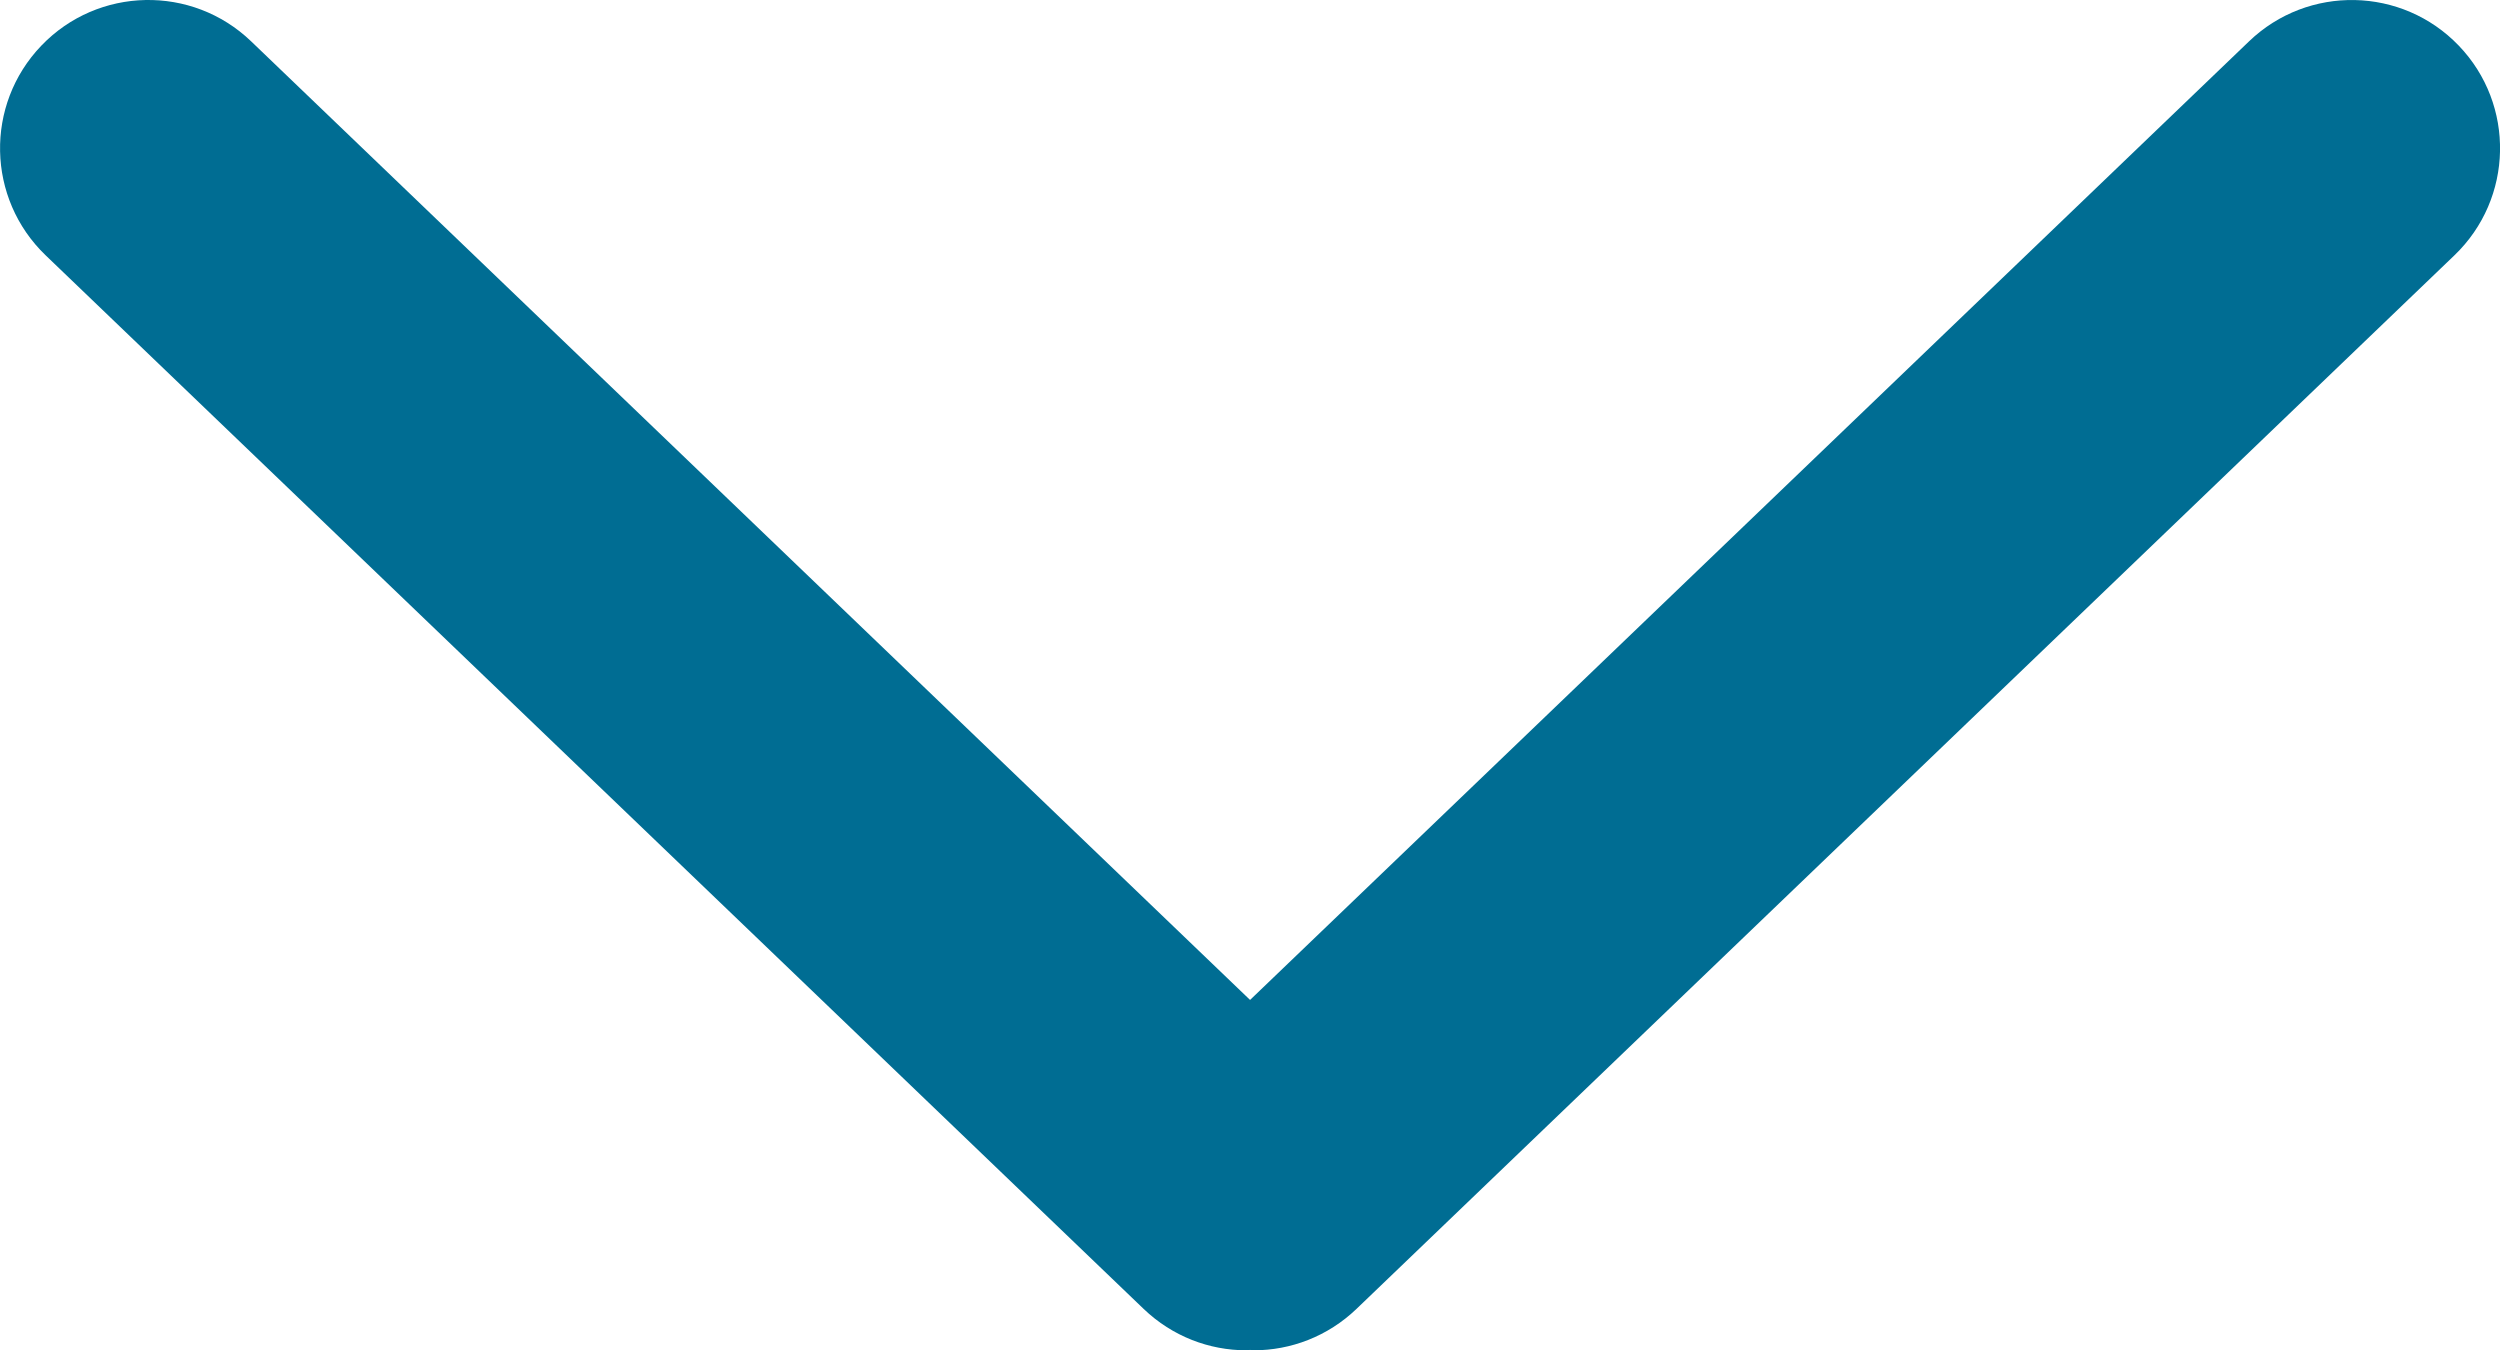
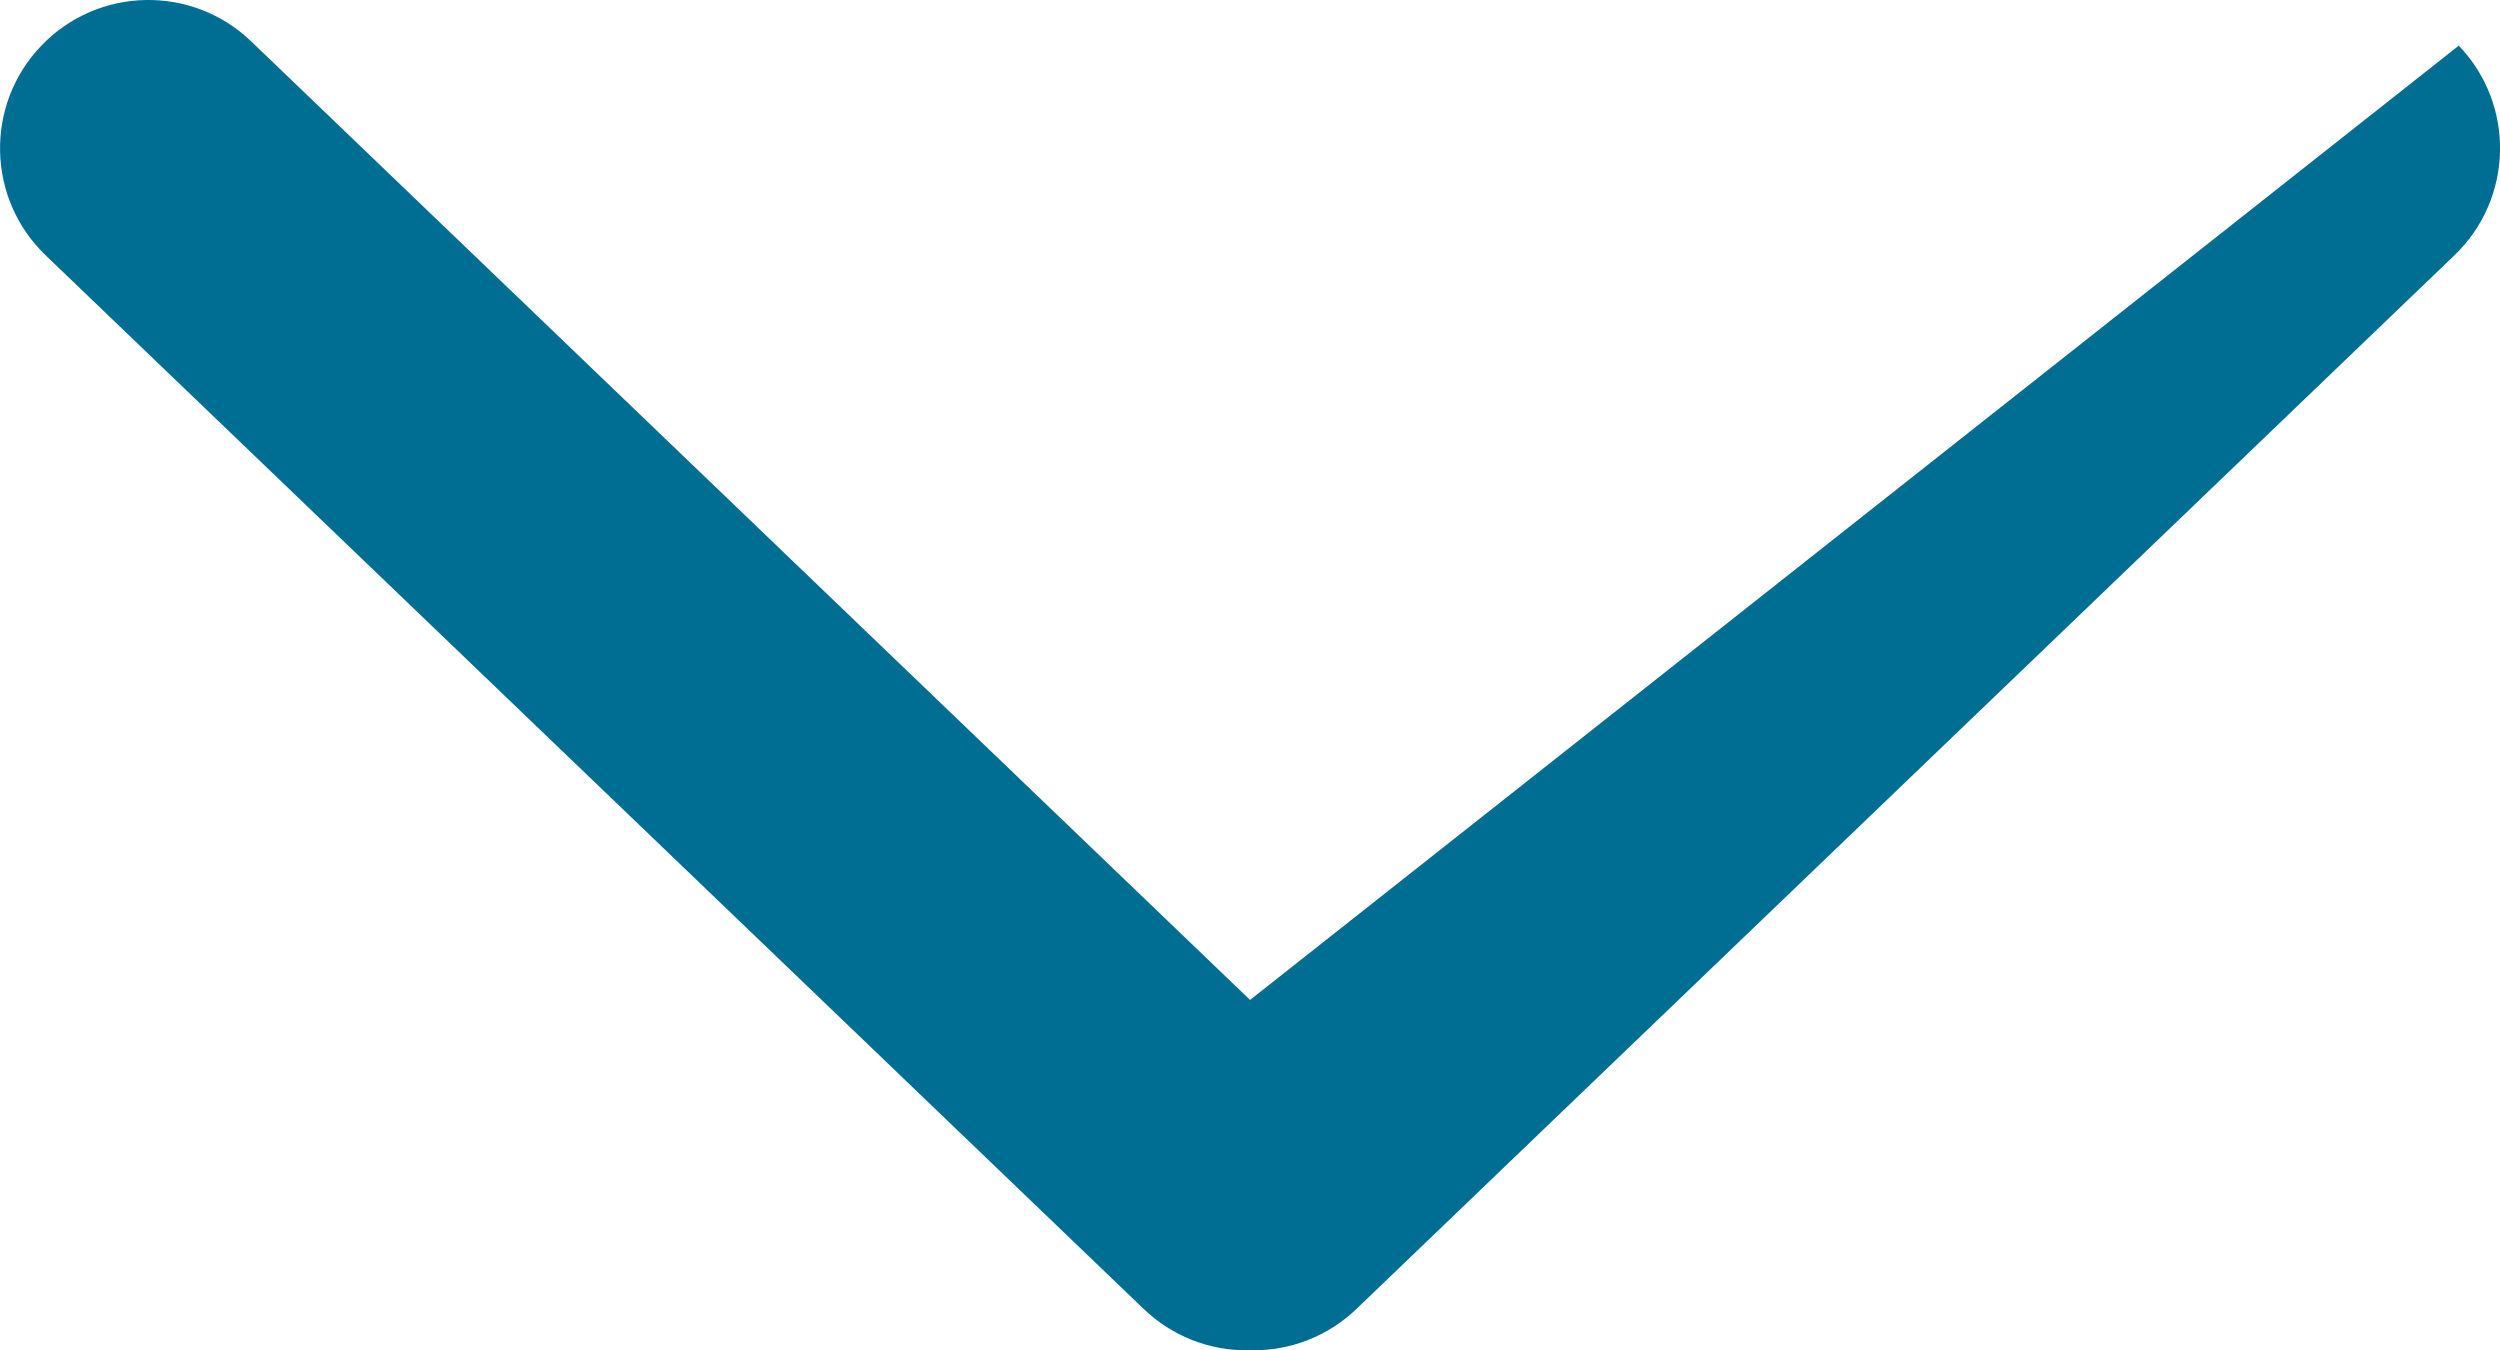
<svg xmlns="http://www.w3.org/2000/svg" version="1.1" id="Camada_1" focusable="false" x="0px" y="0px" width="40.98px" height="22.134px" viewBox="222.509 245.225 40.98 22.134" style="enable-background:new 222.509 245.225 40.98 22.134;" xml:space="preserve">
-   <path style="fill:#006D93;" d="M262.813,245.973c-0.93-0.969-2.469-1-3.437-0.071L243,261.616l-16.375-15.714  c-0.969-0.93-2.509-0.898-3.438,0.071c-0.93,0.969-0.898,2.508,0.071,3.438l17.998,17.27c0.472,0.452,1.078,0.678,1.683,0.678  c0.021,0,0.041-0.006,0.061-0.006s0.041,0.006,0.061,0.006c0.605,0,1.211-0.226,1.683-0.678l17.998-17.271  C263.711,248.48,263.742,246.941,262.813,245.973z" />
+   <path style="fill:#006D93;" d="M262.813,245.973L243,261.616l-16.375-15.714  c-0.969-0.93-2.509-0.898-3.438,0.071c-0.93,0.969-0.898,2.508,0.071,3.438l17.998,17.27c0.472,0.452,1.078,0.678,1.683,0.678  c0.021,0,0.041-0.006,0.061-0.006s0.041,0.006,0.061,0.006c0.605,0,1.211-0.226,1.683-0.678l17.998-17.271  C263.711,248.48,263.742,246.941,262.813,245.973z" />
</svg>